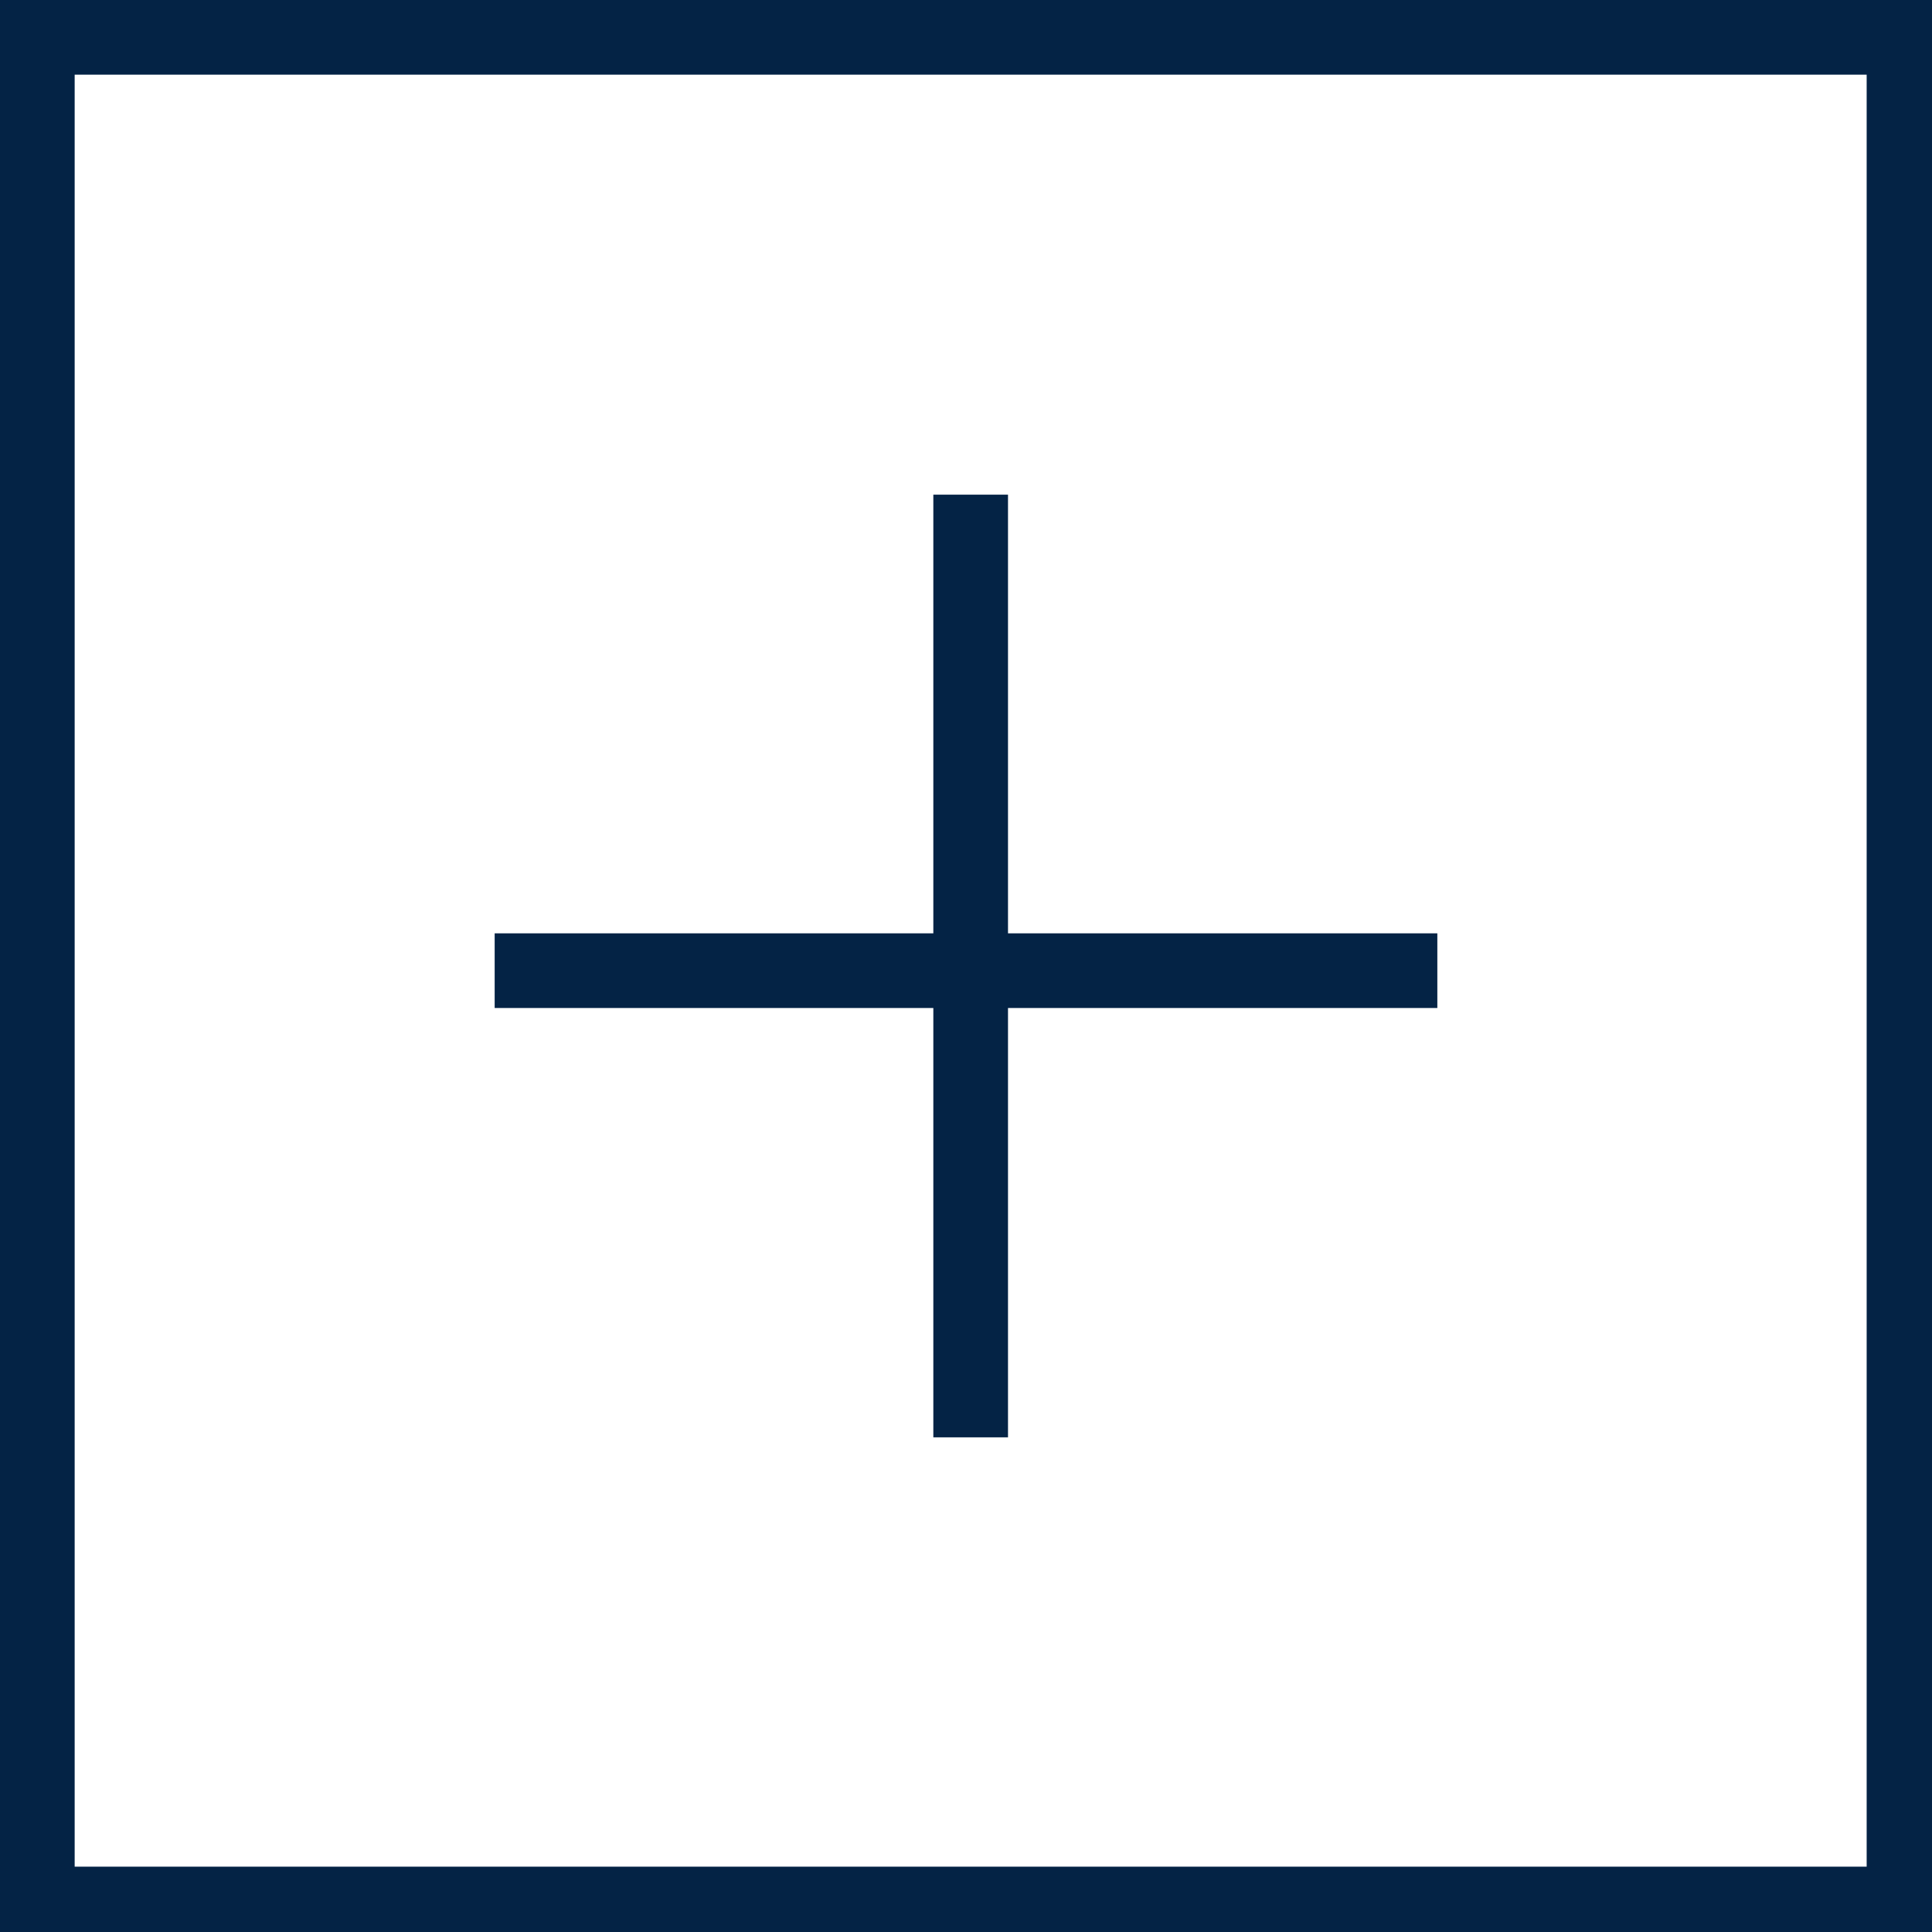
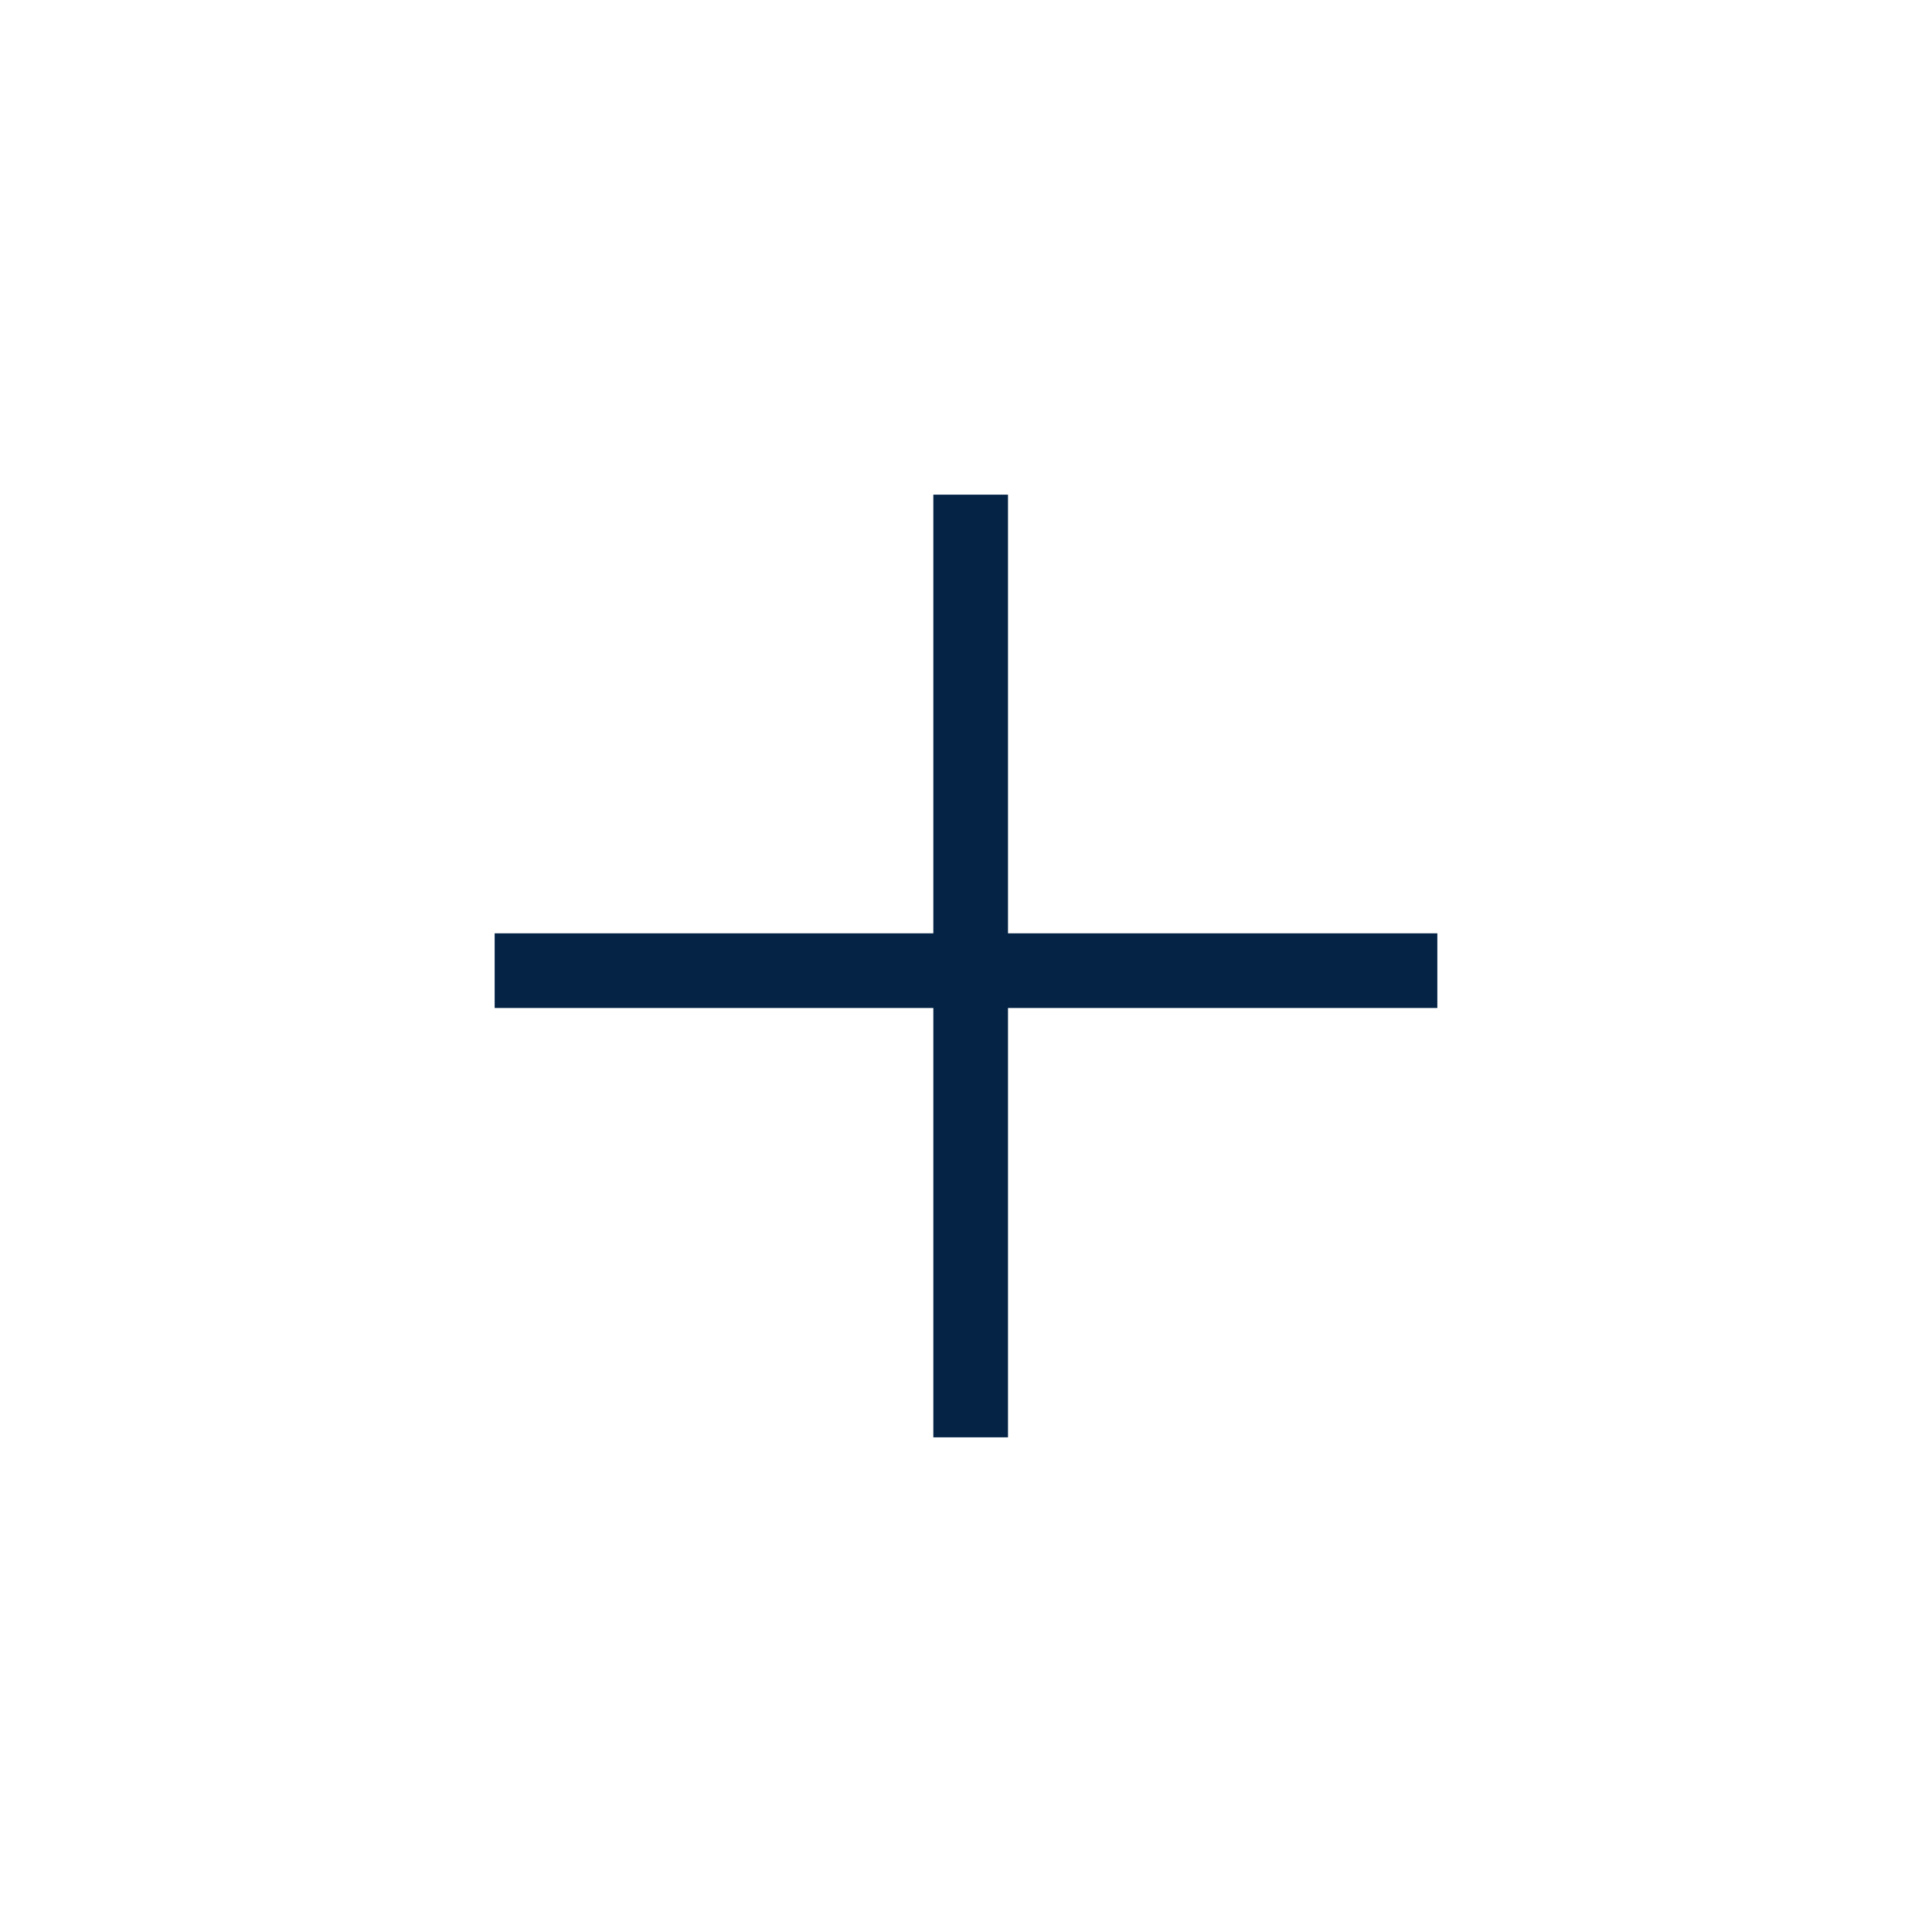
<svg xmlns="http://www.w3.org/2000/svg" version="1.1" id="Layer_1" x="0px" y="0px" viewBox="0 0 20.7 20.7" style="enable-background:new 0 0 20.7 20.7;" xml:space="preserve">
  <style type="text/css">
	.st0{fill:#042345;}
</style>
-   <path class="st0" d="M20.7,20.7H0V0h20.7V20.7z M0.8,20H20V0.8H0.8V20z" />
  <rect x="10" y="5.3" class="st0" width="0.8" height="10.1" />
  <rect x="5.3" y="10" class="st0" width="10.1" height="0.8" />
</svg>